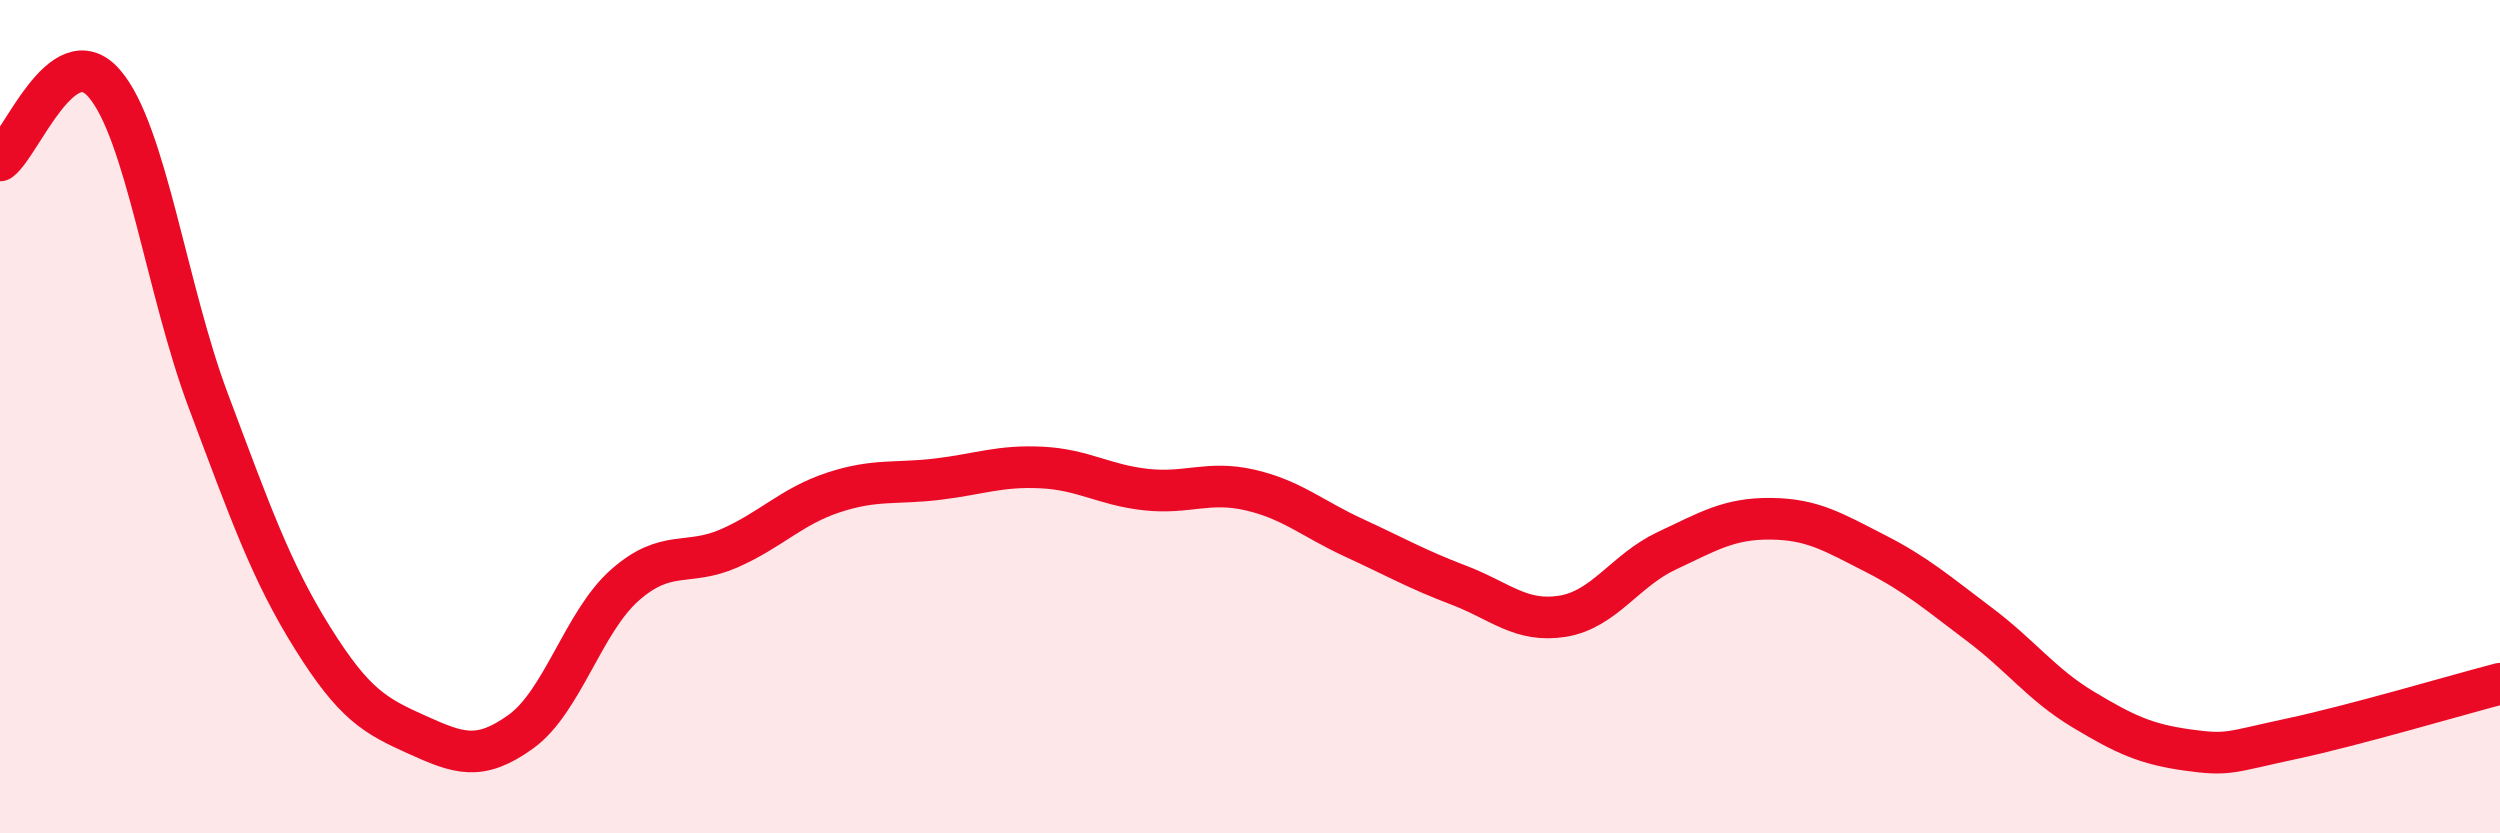
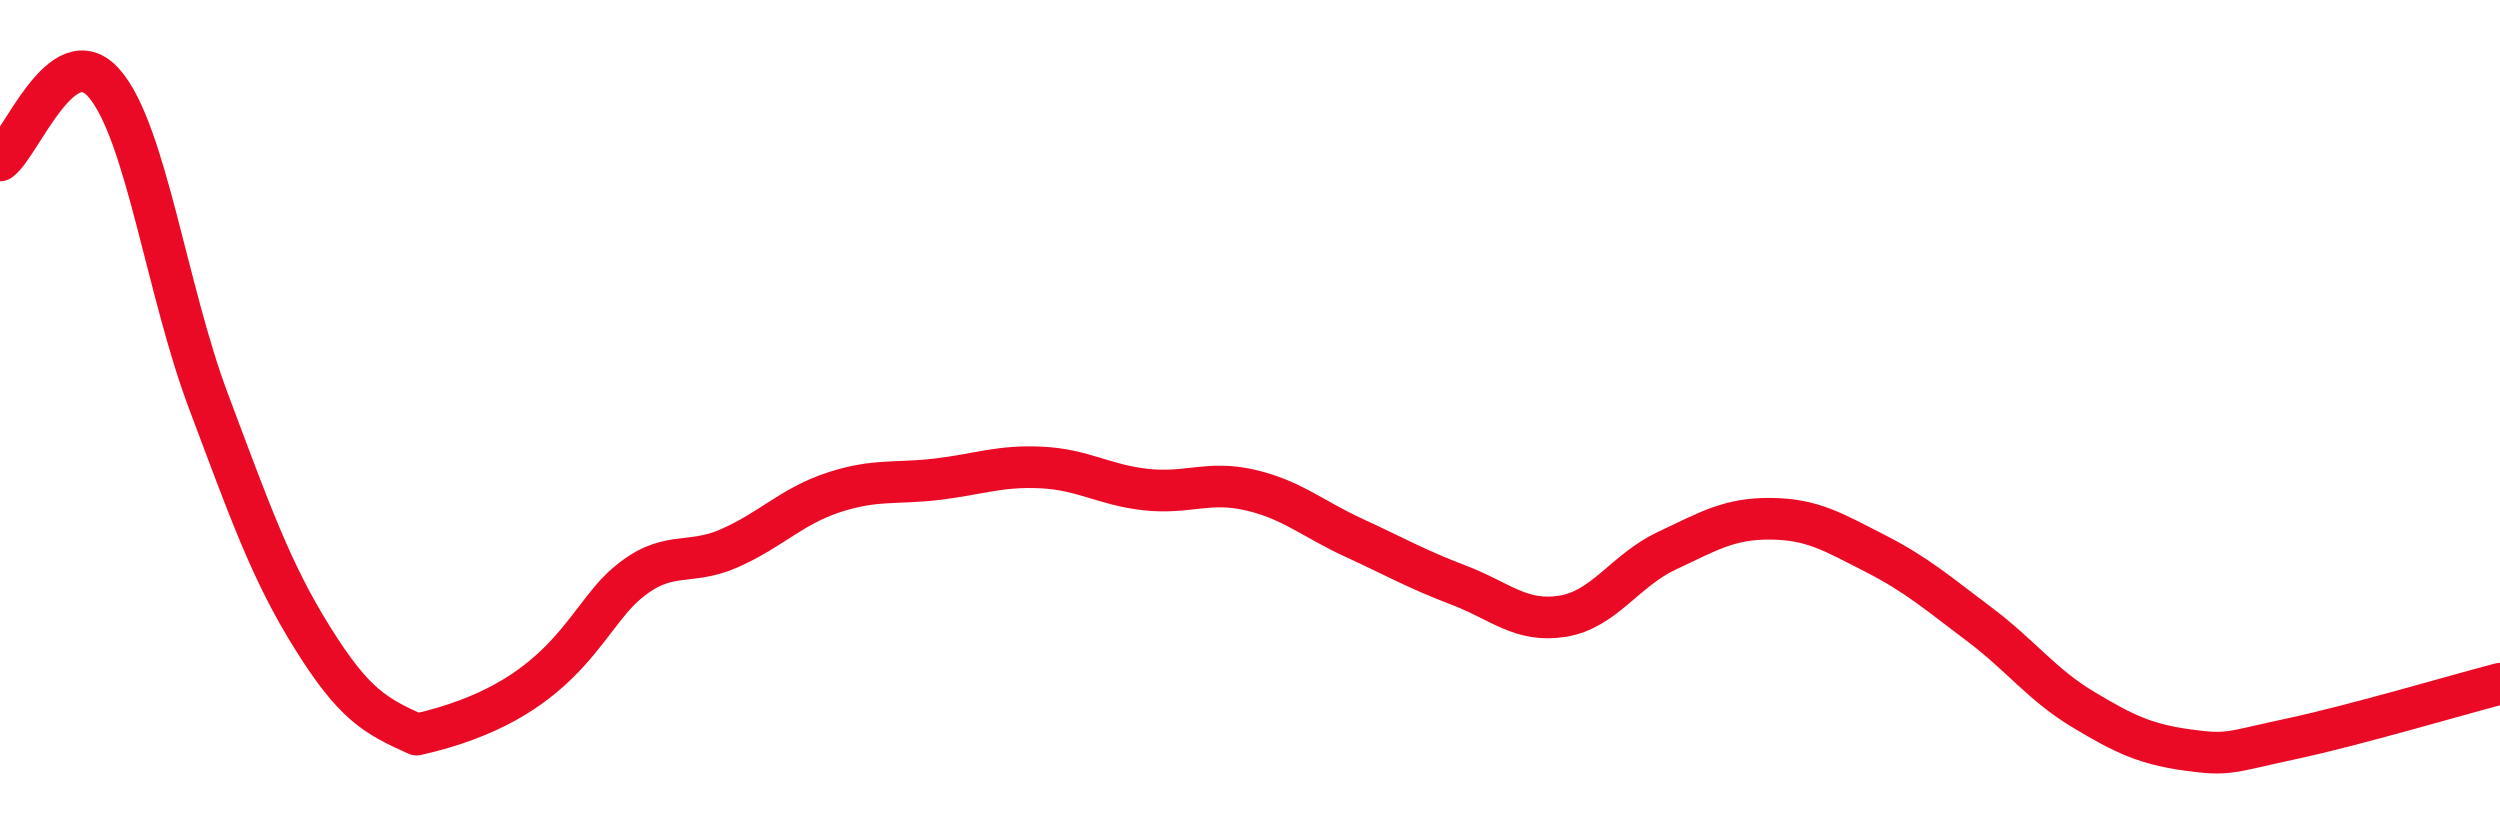
<svg xmlns="http://www.w3.org/2000/svg" width="60" height="20" viewBox="0 0 60 20">
-   <path d="M 0,3.85 C 0.5,3.48 1.5,0.85 2.5,2 C 3.5,3.15 4,6.96 5,9.62 C 6,12.28 6.5,13.71 7.5,15.31 C 8.5,16.91 9,17.18 10,17.63 C 11,18.08 11.5,18.28 12.5,17.56 C 13.5,16.84 14,14.92 15,14.04 C 16,13.16 16.5,13.6 17.5,13.16 C 18.5,12.72 19,12.15 20,11.82 C 21,11.49 21.5,11.62 22.5,11.5 C 23.5,11.38 24,11.17 25,11.22 C 26,11.27 26.5,11.64 27.5,11.75 C 28.5,11.86 29,11.53 30,11.76 C 31,11.99 31.5,12.45 32.5,12.91 C 33.5,13.37 34,13.66 35,14.04 C 36,14.42 36.5,14.95 37.5,14.79 C 38.5,14.63 39,13.69 40,13.22 C 41,12.75 41.5,12.44 42.5,12.45 C 43.5,12.46 44,12.77 45,13.28 C 46,13.79 46.5,14.23 47.5,14.98 C 48.5,15.73 49,16.43 50,17.03 C 51,17.63 51.5,17.86 52.5,18 C 53.5,18.14 53.5,18.05 55,17.73 C 56.5,17.41 59,16.67 60,16.41L60 20L0 20Z" fill="#EB0A25" opacity="0.1" stroke-linecap="round" stroke-linejoin="round" />
-   <path d="M 0,3.85 C 0.5,3.48 1.5,0.85 2.5,2 C 3.5,3.15 4,6.96 5,9.62 C 6,12.28 6.5,13.71 7.5,15.31 C 8.5,16.91 9,17.18 10,17.63 C 11,18.08 11.5,18.28 12.5,17.56 C 13.5,16.84 14,14.92 15,14.04 C 16,13.16 16.5,13.6 17.5,13.16 C 18.5,12.72 19,12.15 20,11.82 C 21,11.49 21.5,11.62 22.5,11.5 C 23.5,11.38 24,11.17 25,11.22 C 26,11.27 26.5,11.64 27.5,11.75 C 28.5,11.86 29,11.53 30,11.76 C 31,11.99 31.5,12.45 32.5,12.91 C 33.5,13.37 34,13.66 35,14.04 C 36,14.42 36.5,14.95 37.5,14.79 C 38.5,14.63 39,13.69 40,13.22 C 41,12.75 41.5,12.44 42.5,12.45 C 43.5,12.46 44,12.77 45,13.28 C 46,13.79 46.5,14.23 47.5,14.98 C 48.5,15.73 49,16.43 50,17.03 C 51,17.63 51.5,17.86 52.5,18 C 53.5,18.14 53.5,18.05 55,17.73 C 56.5,17.41 59,16.67 60,16.41" stroke="#EB0A25" stroke-width="1" fill="none" stroke-linecap="round" stroke-linejoin="round" />
+   <path d="M 0,3.85 C 0.5,3.48 1.5,0.85 2.5,2 C 3.5,3.15 4,6.96 5,9.62 C 6,12.28 6.5,13.71 7.5,15.31 C 8.5,16.91 9,17.18 10,17.63 C 13.5,16.84 14,14.92 15,14.04 C 16,13.16 16.5,13.6 17.5,13.16 C 18.5,12.72 19,12.15 20,11.82 C 21,11.49 21.5,11.62 22.5,11.5 C 23.5,11.38 24,11.17 25,11.22 C 26,11.27 26.5,11.64 27.5,11.75 C 28.5,11.86 29,11.53 30,11.76 C 31,11.99 31.5,12.45 32.5,12.91 C 33.5,13.37 34,13.66 35,14.04 C 36,14.42 36.5,14.95 37.5,14.79 C 38.5,14.63 39,13.69 40,13.22 C 41,12.75 41.5,12.44 42.5,12.45 C 43.5,12.46 44,12.77 45,13.28 C 46,13.79 46.5,14.23 47.5,14.98 C 48.5,15.73 49,16.43 50,17.03 C 51,17.63 51.5,17.86 52.5,18 C 53.5,18.14 53.5,18.05 55,17.73 C 56.5,17.41 59,16.67 60,16.41" stroke="#EB0A25" stroke-width="1" fill="none" stroke-linecap="round" stroke-linejoin="round" />
</svg>